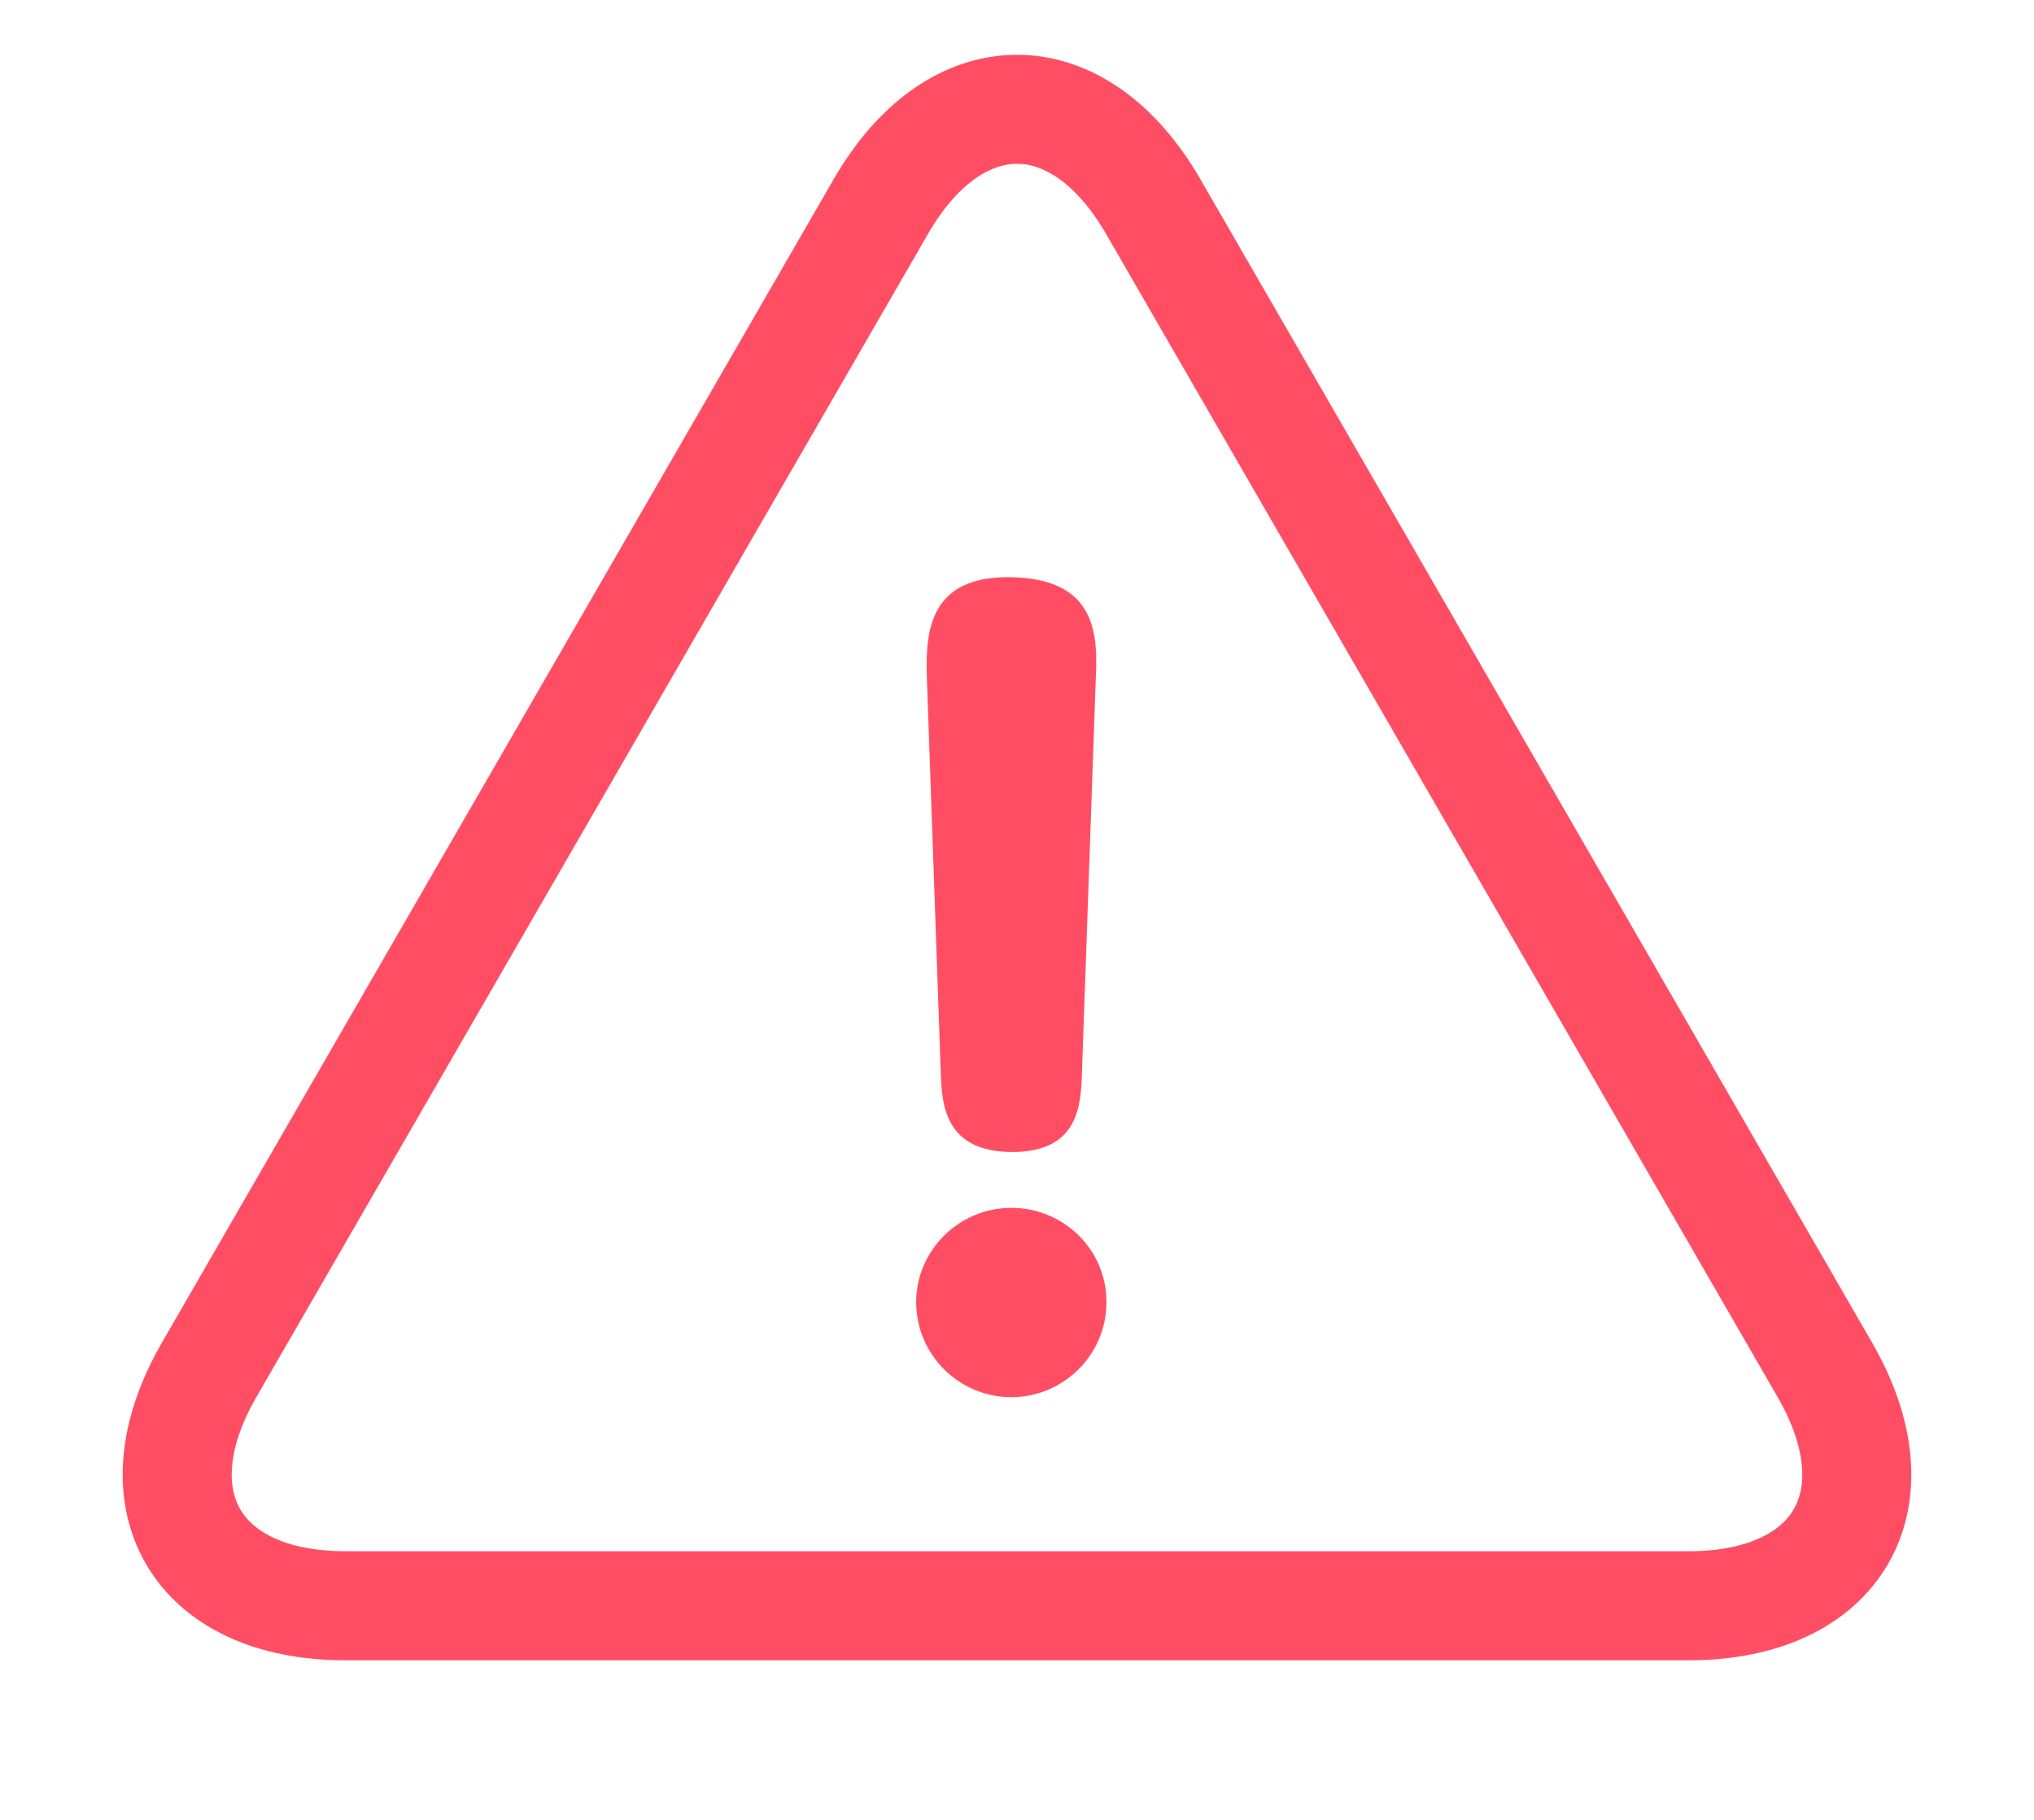
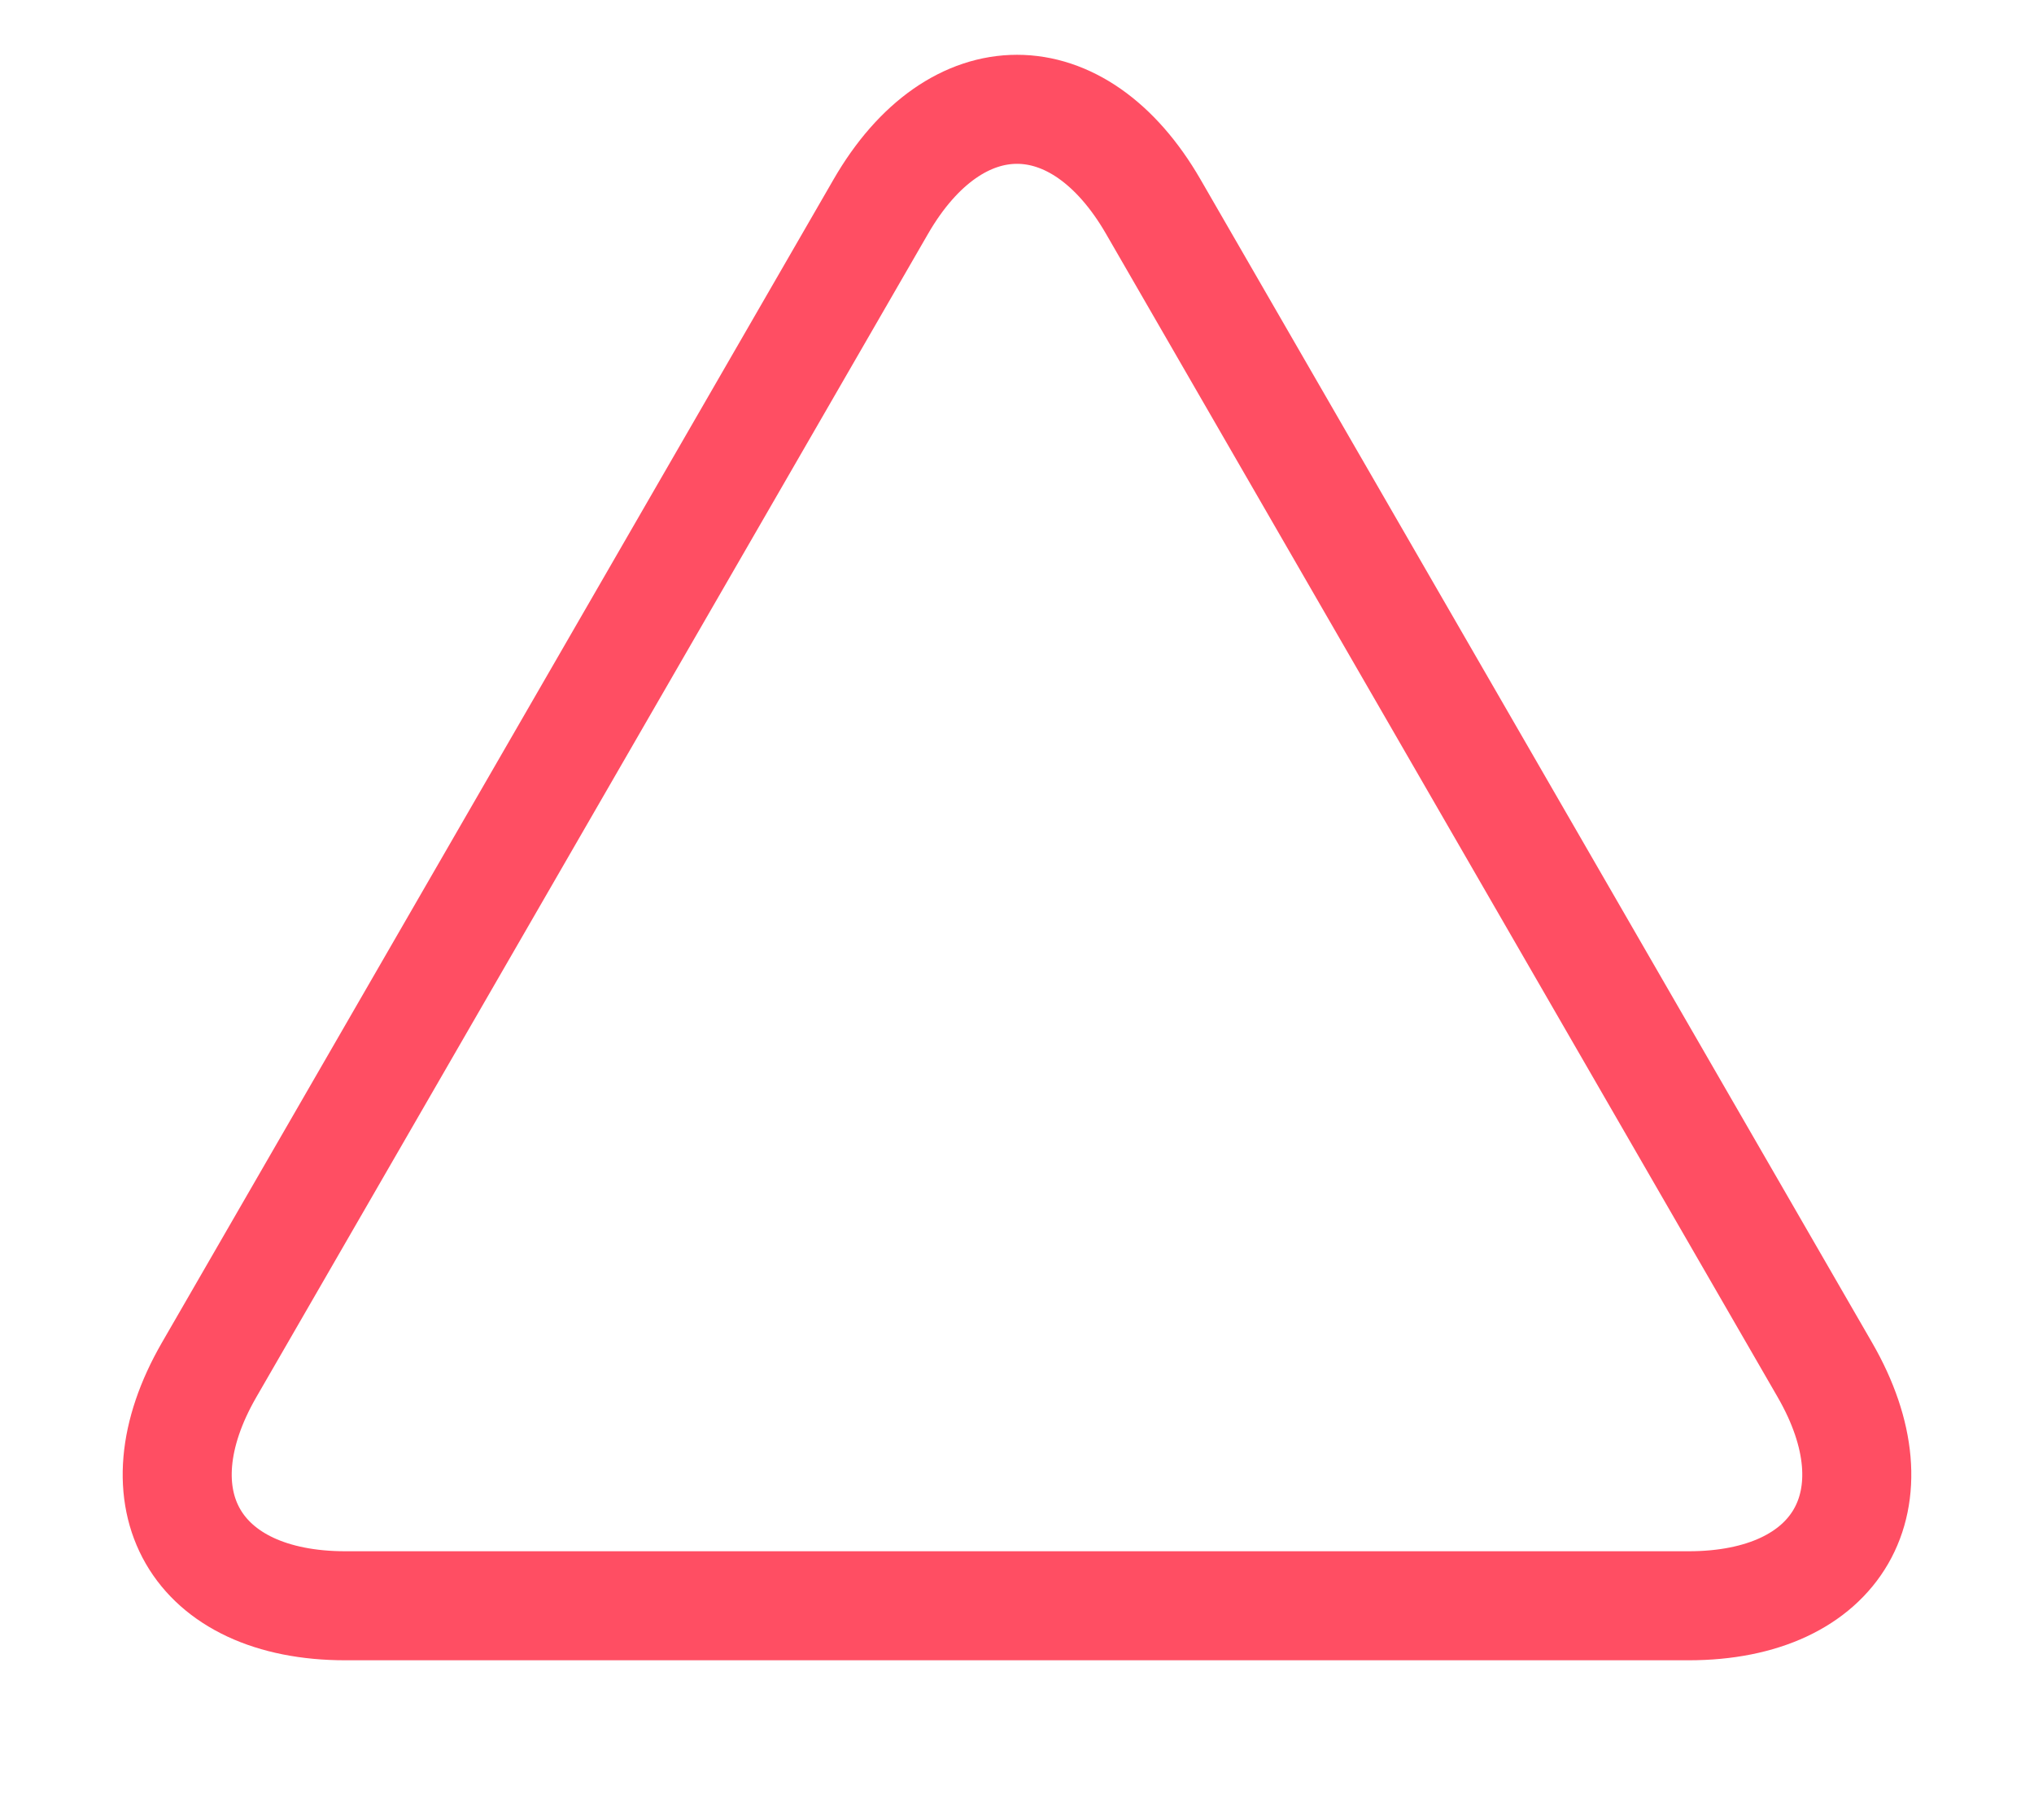
<svg xmlns="http://www.w3.org/2000/svg" version="1.1" id="レイヤー_1" x="0px" y="0px" viewBox="0 0 38 34" style="enable-background:new 0 0 38 34;" xml:space="preserve">
  <g>
    <path style="fill:none;stroke:#FF4E63;stroke-width:2.037;stroke-linecap:round;stroke-linejoin:round;stroke-miterlimit:10;" d="   M21.546,3.861c-1.4-2.425-3.691-2.425-5.091,0L3.908,25.591C2.508,28.016,3.654,30,6.454,30h25.092c2.8,0,3.946-1.984,2.546-4.409   L21.546,3.861z" />
    <g>
-       <path style="fill:#FF4E63;" d="M20.671,24.326c0,1.008-0.825,1.777-1.777,1.777c-0.972,0-1.778-0.788-1.778-1.777    c0-0.953,0.788-1.76,1.778-1.76C19.865,22.566,20.671,23.336,20.671,24.326z M17.318,12.725c-0.018-0.732-0.073-1.942,1.503-1.942    c1.722,0,1.685,1.137,1.649,1.942l-0.256,7.294c-0.019,0.623-0.055,1.503-1.301,1.503c-1.283,0-1.319-0.916-1.338-1.503    L17.318,12.725z" />
-     </g>
+       </g>
  </g>
</svg>